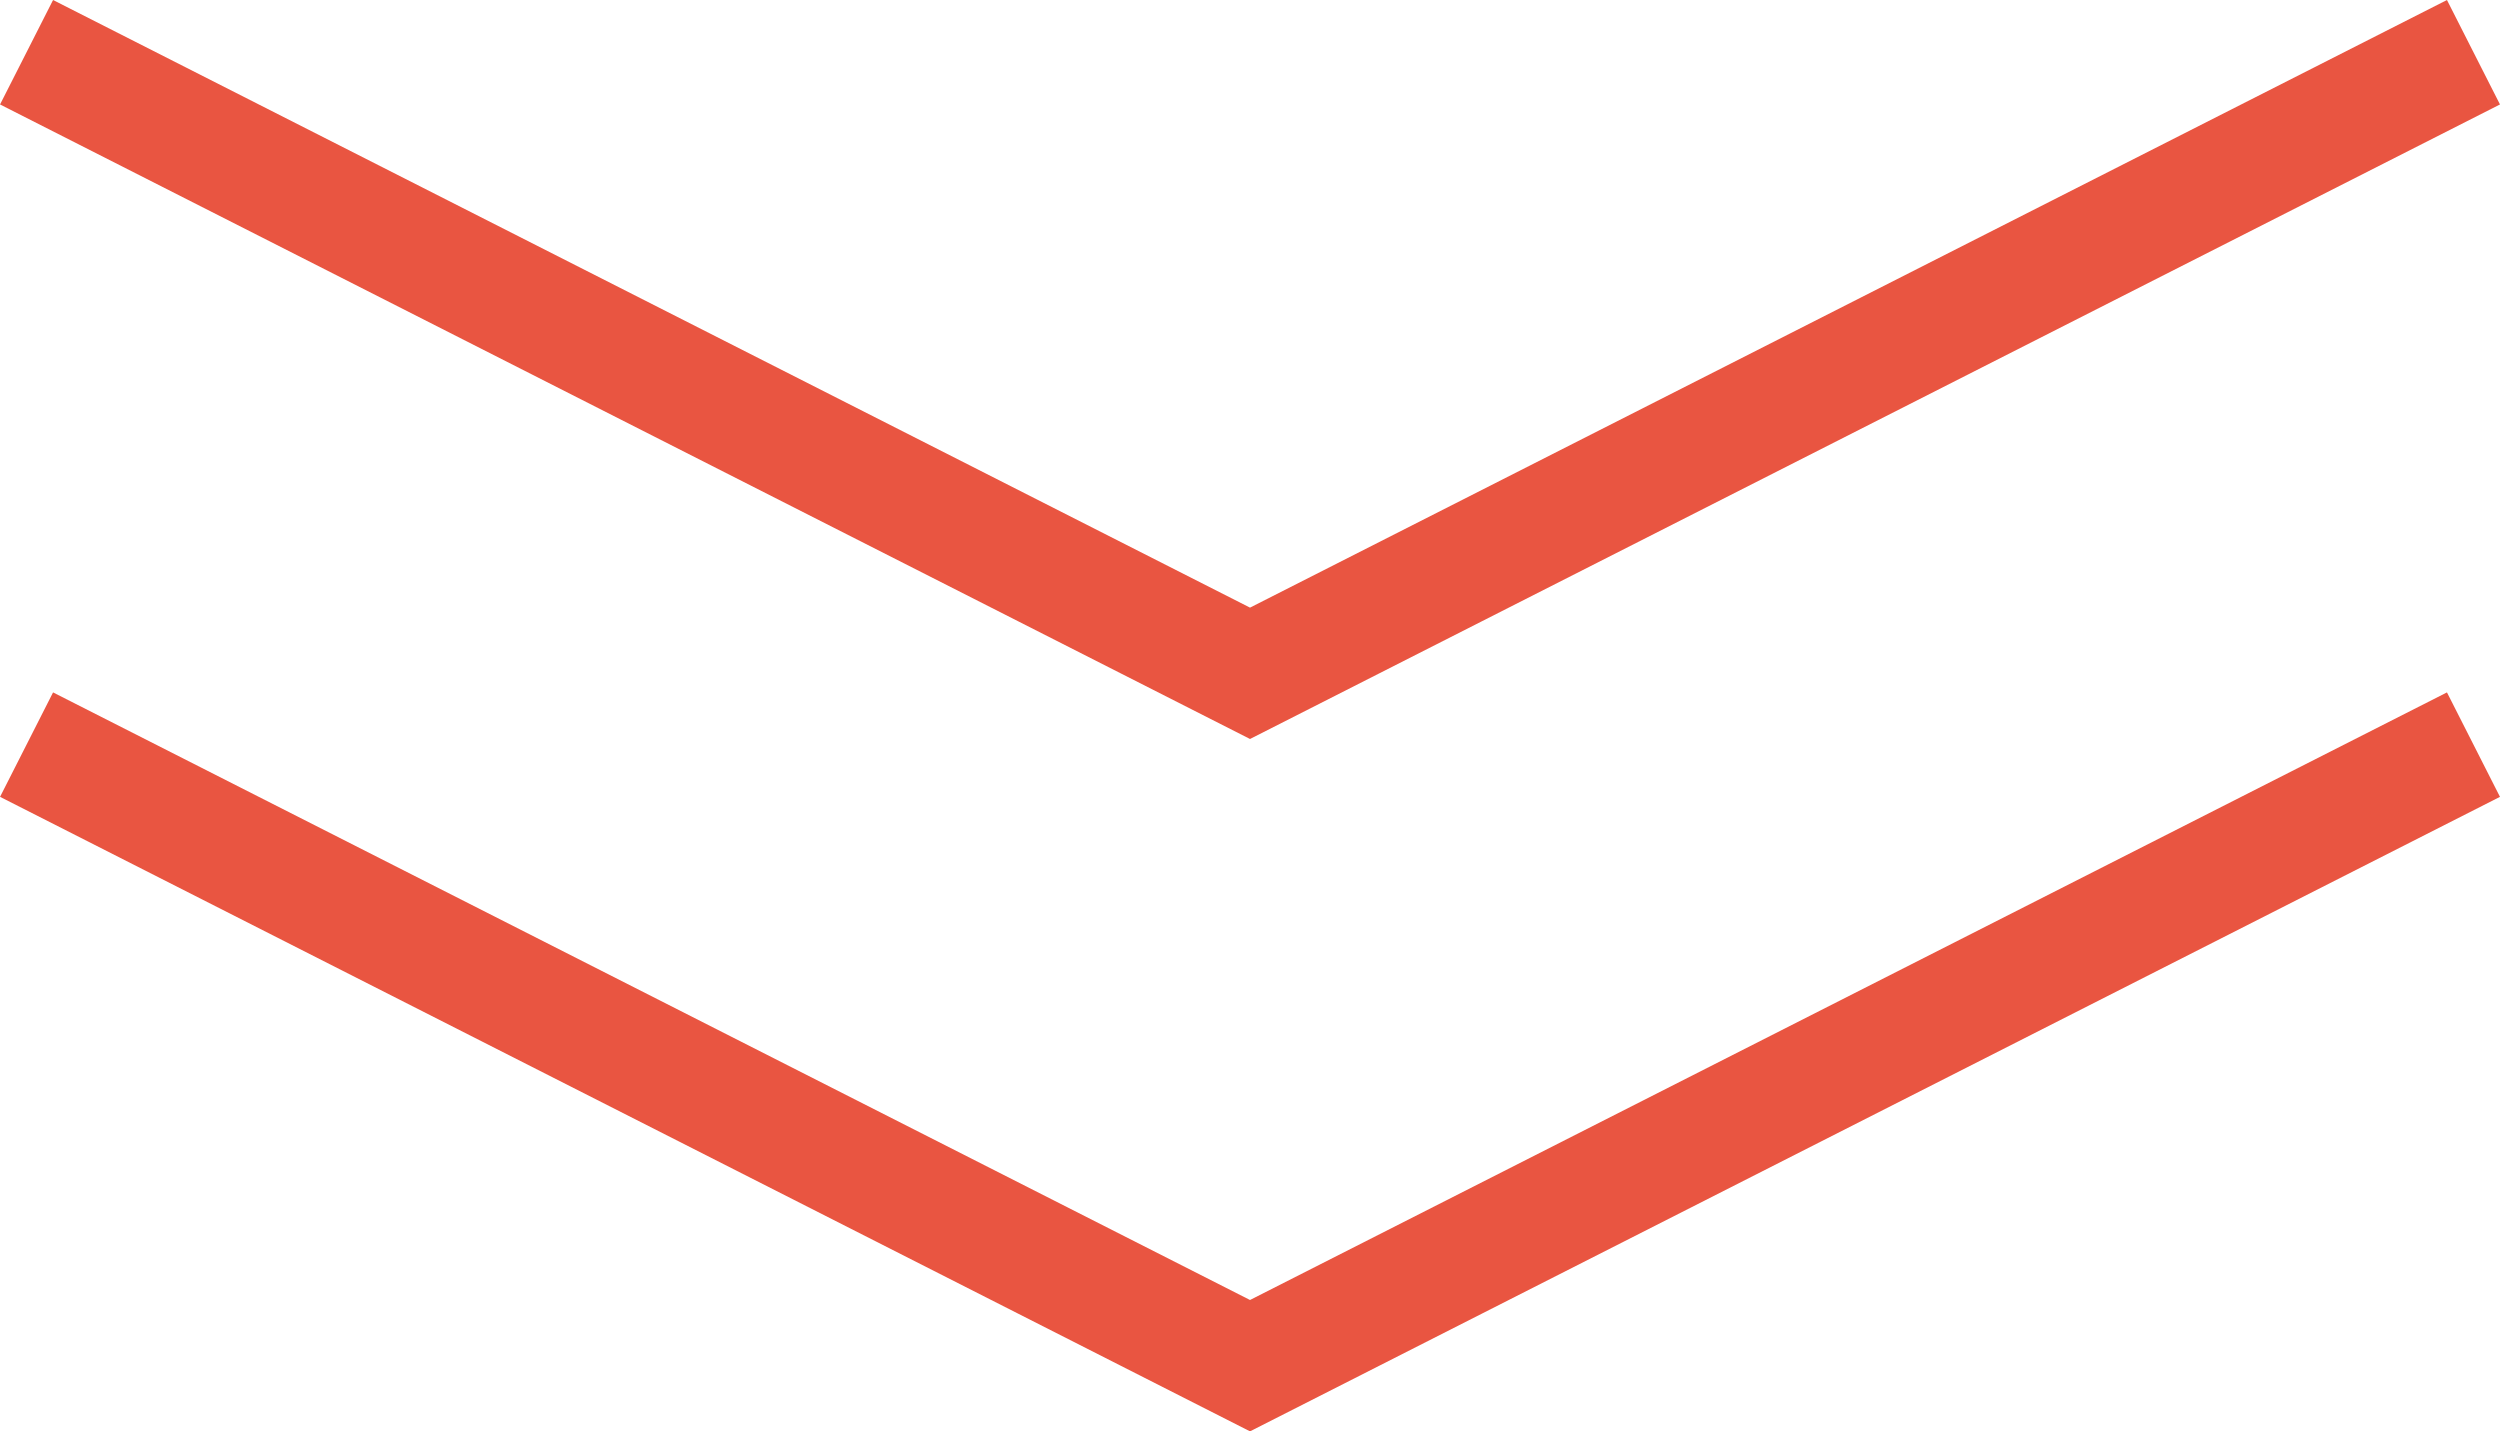
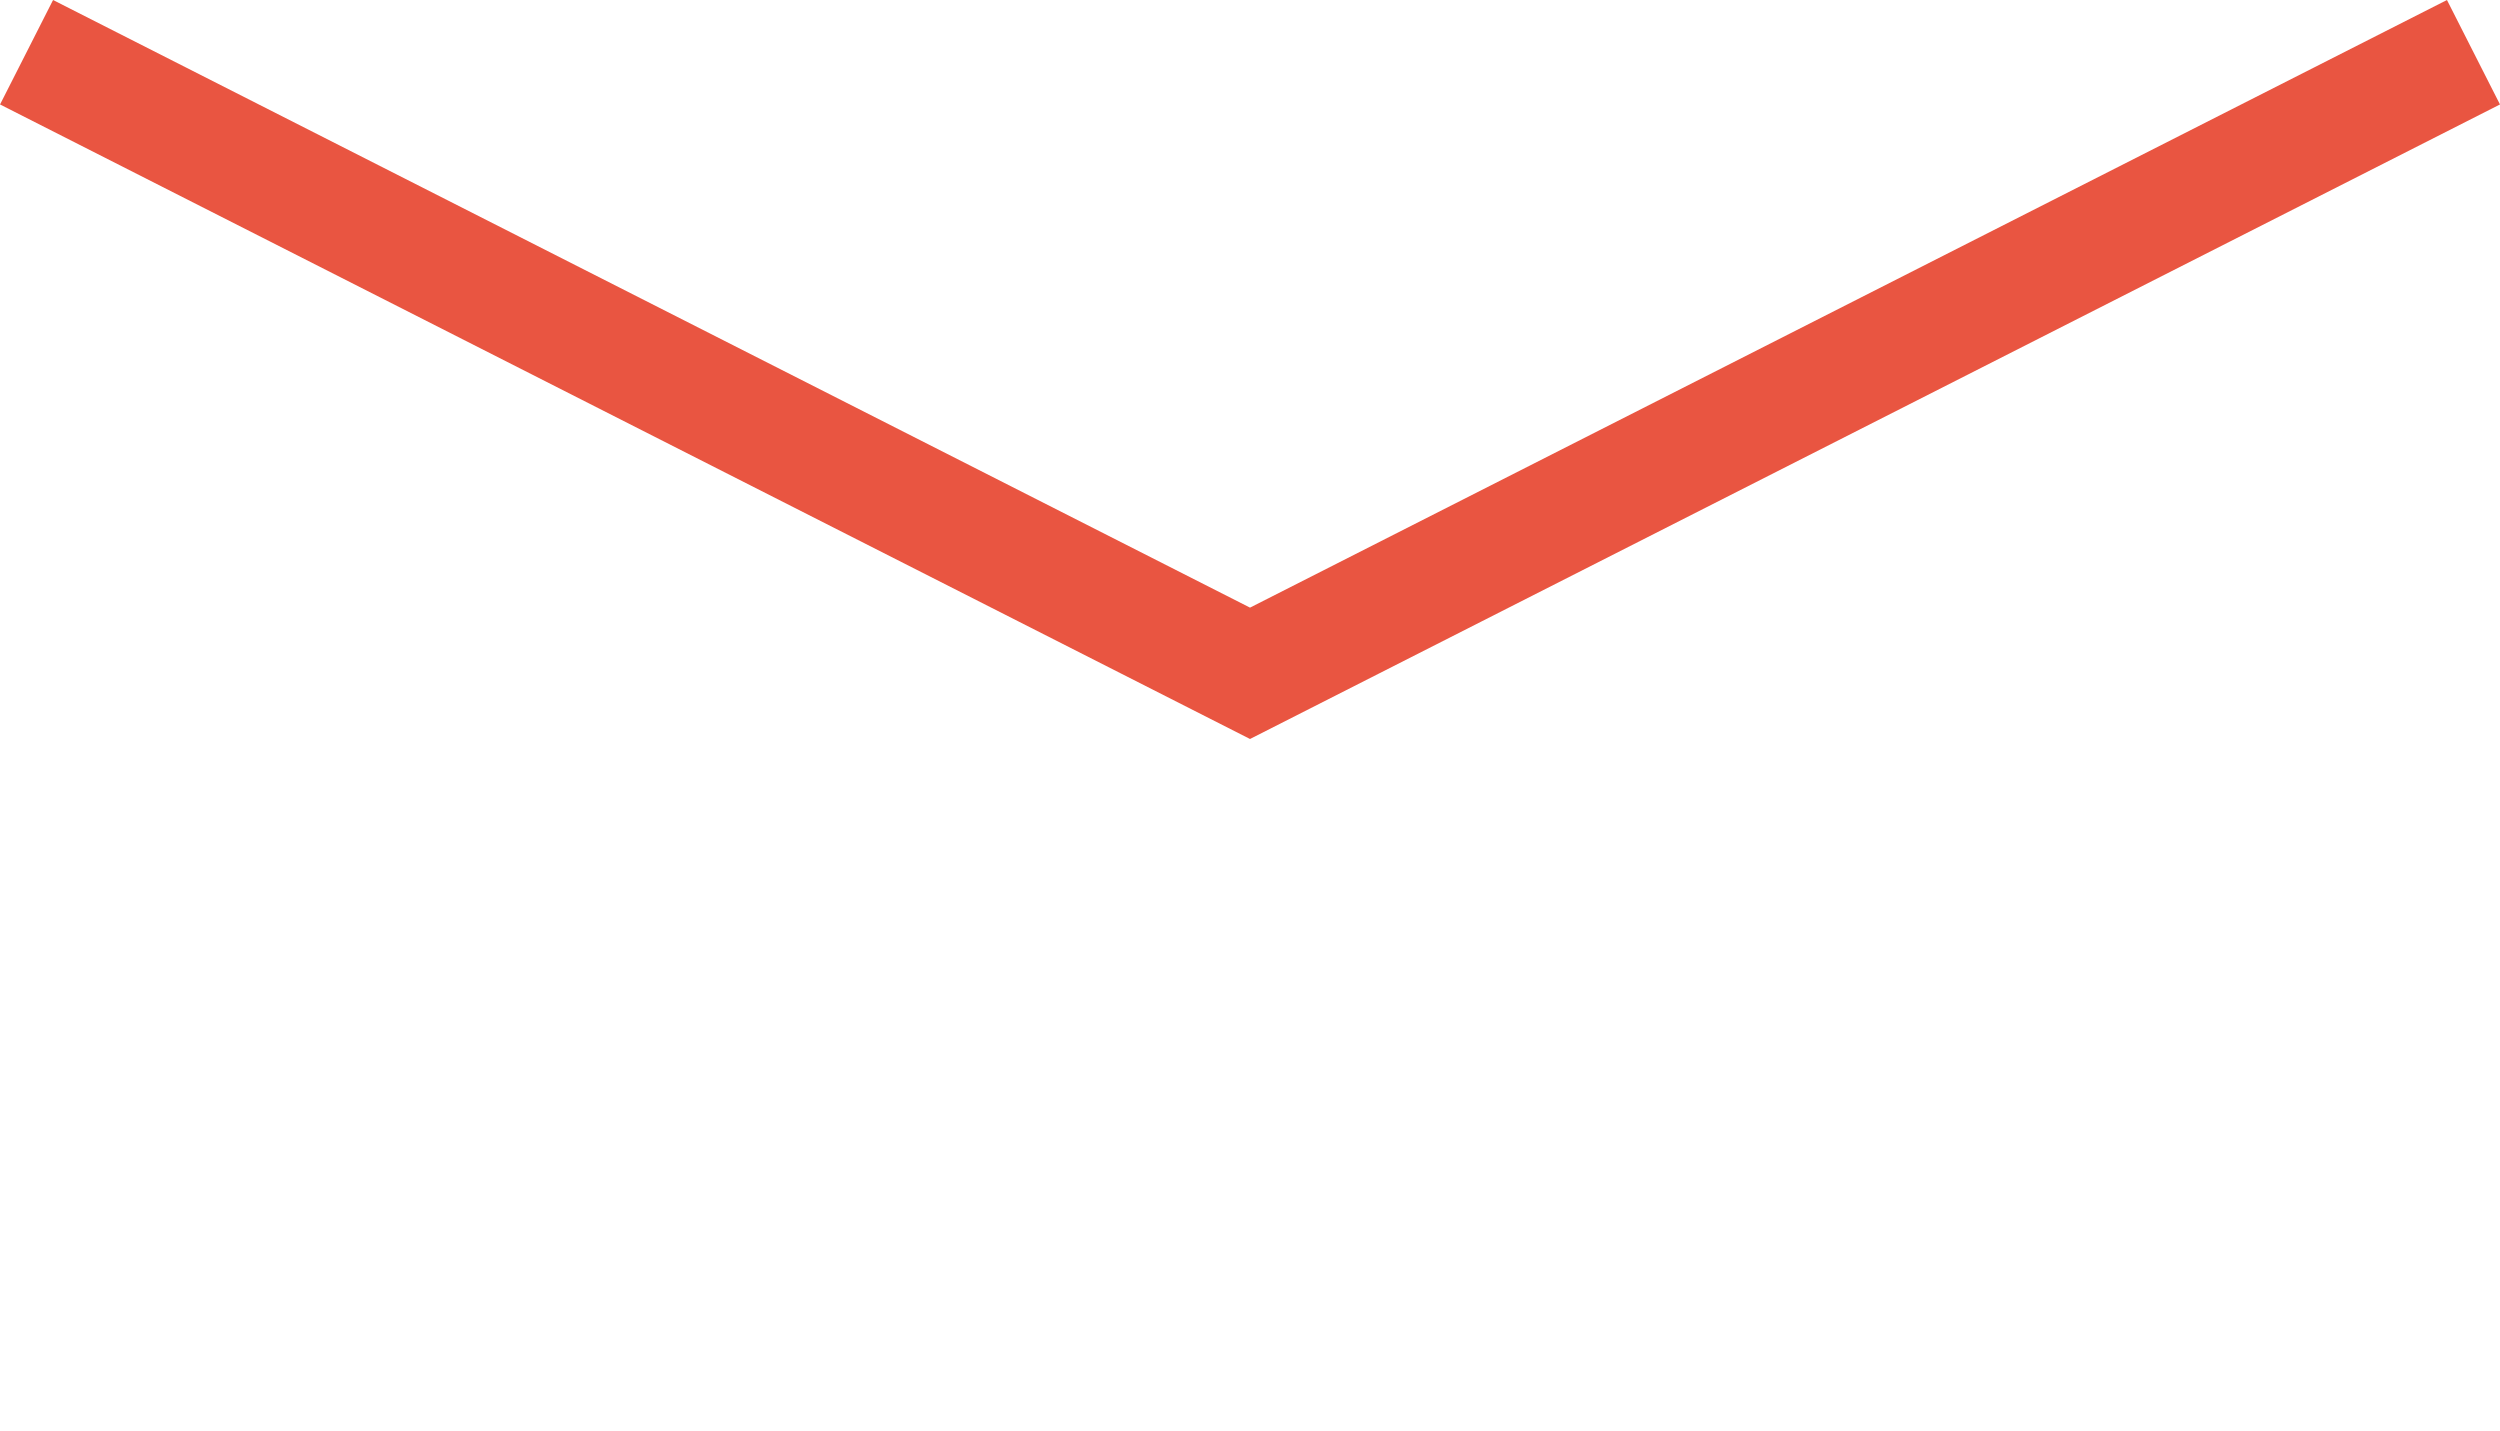
<svg xmlns="http://www.w3.org/2000/svg" width="105.439" height="60.368" viewBox="0 0 105.439 60.368">
  <g id="Group_548" data-name="Group 548" transform="translate(-2491.28 -5326.577)">
    <path id="Path_614" data-name="Path 614" d="M2595.6,5328.78l-51.6,26.194-51.6-26.194" fill="none" stroke="#e95541" stroke-miterlimit="10" stroke-width="4.94" />
-     <path id="Path_615" data-name="Path 615" d="M2595.6,5357.982l-51.6,26.193-51.6-26.193" fill="none" stroke="#e95541" stroke-miterlimit="10" stroke-width="4.94" />
  </g>
</svg>